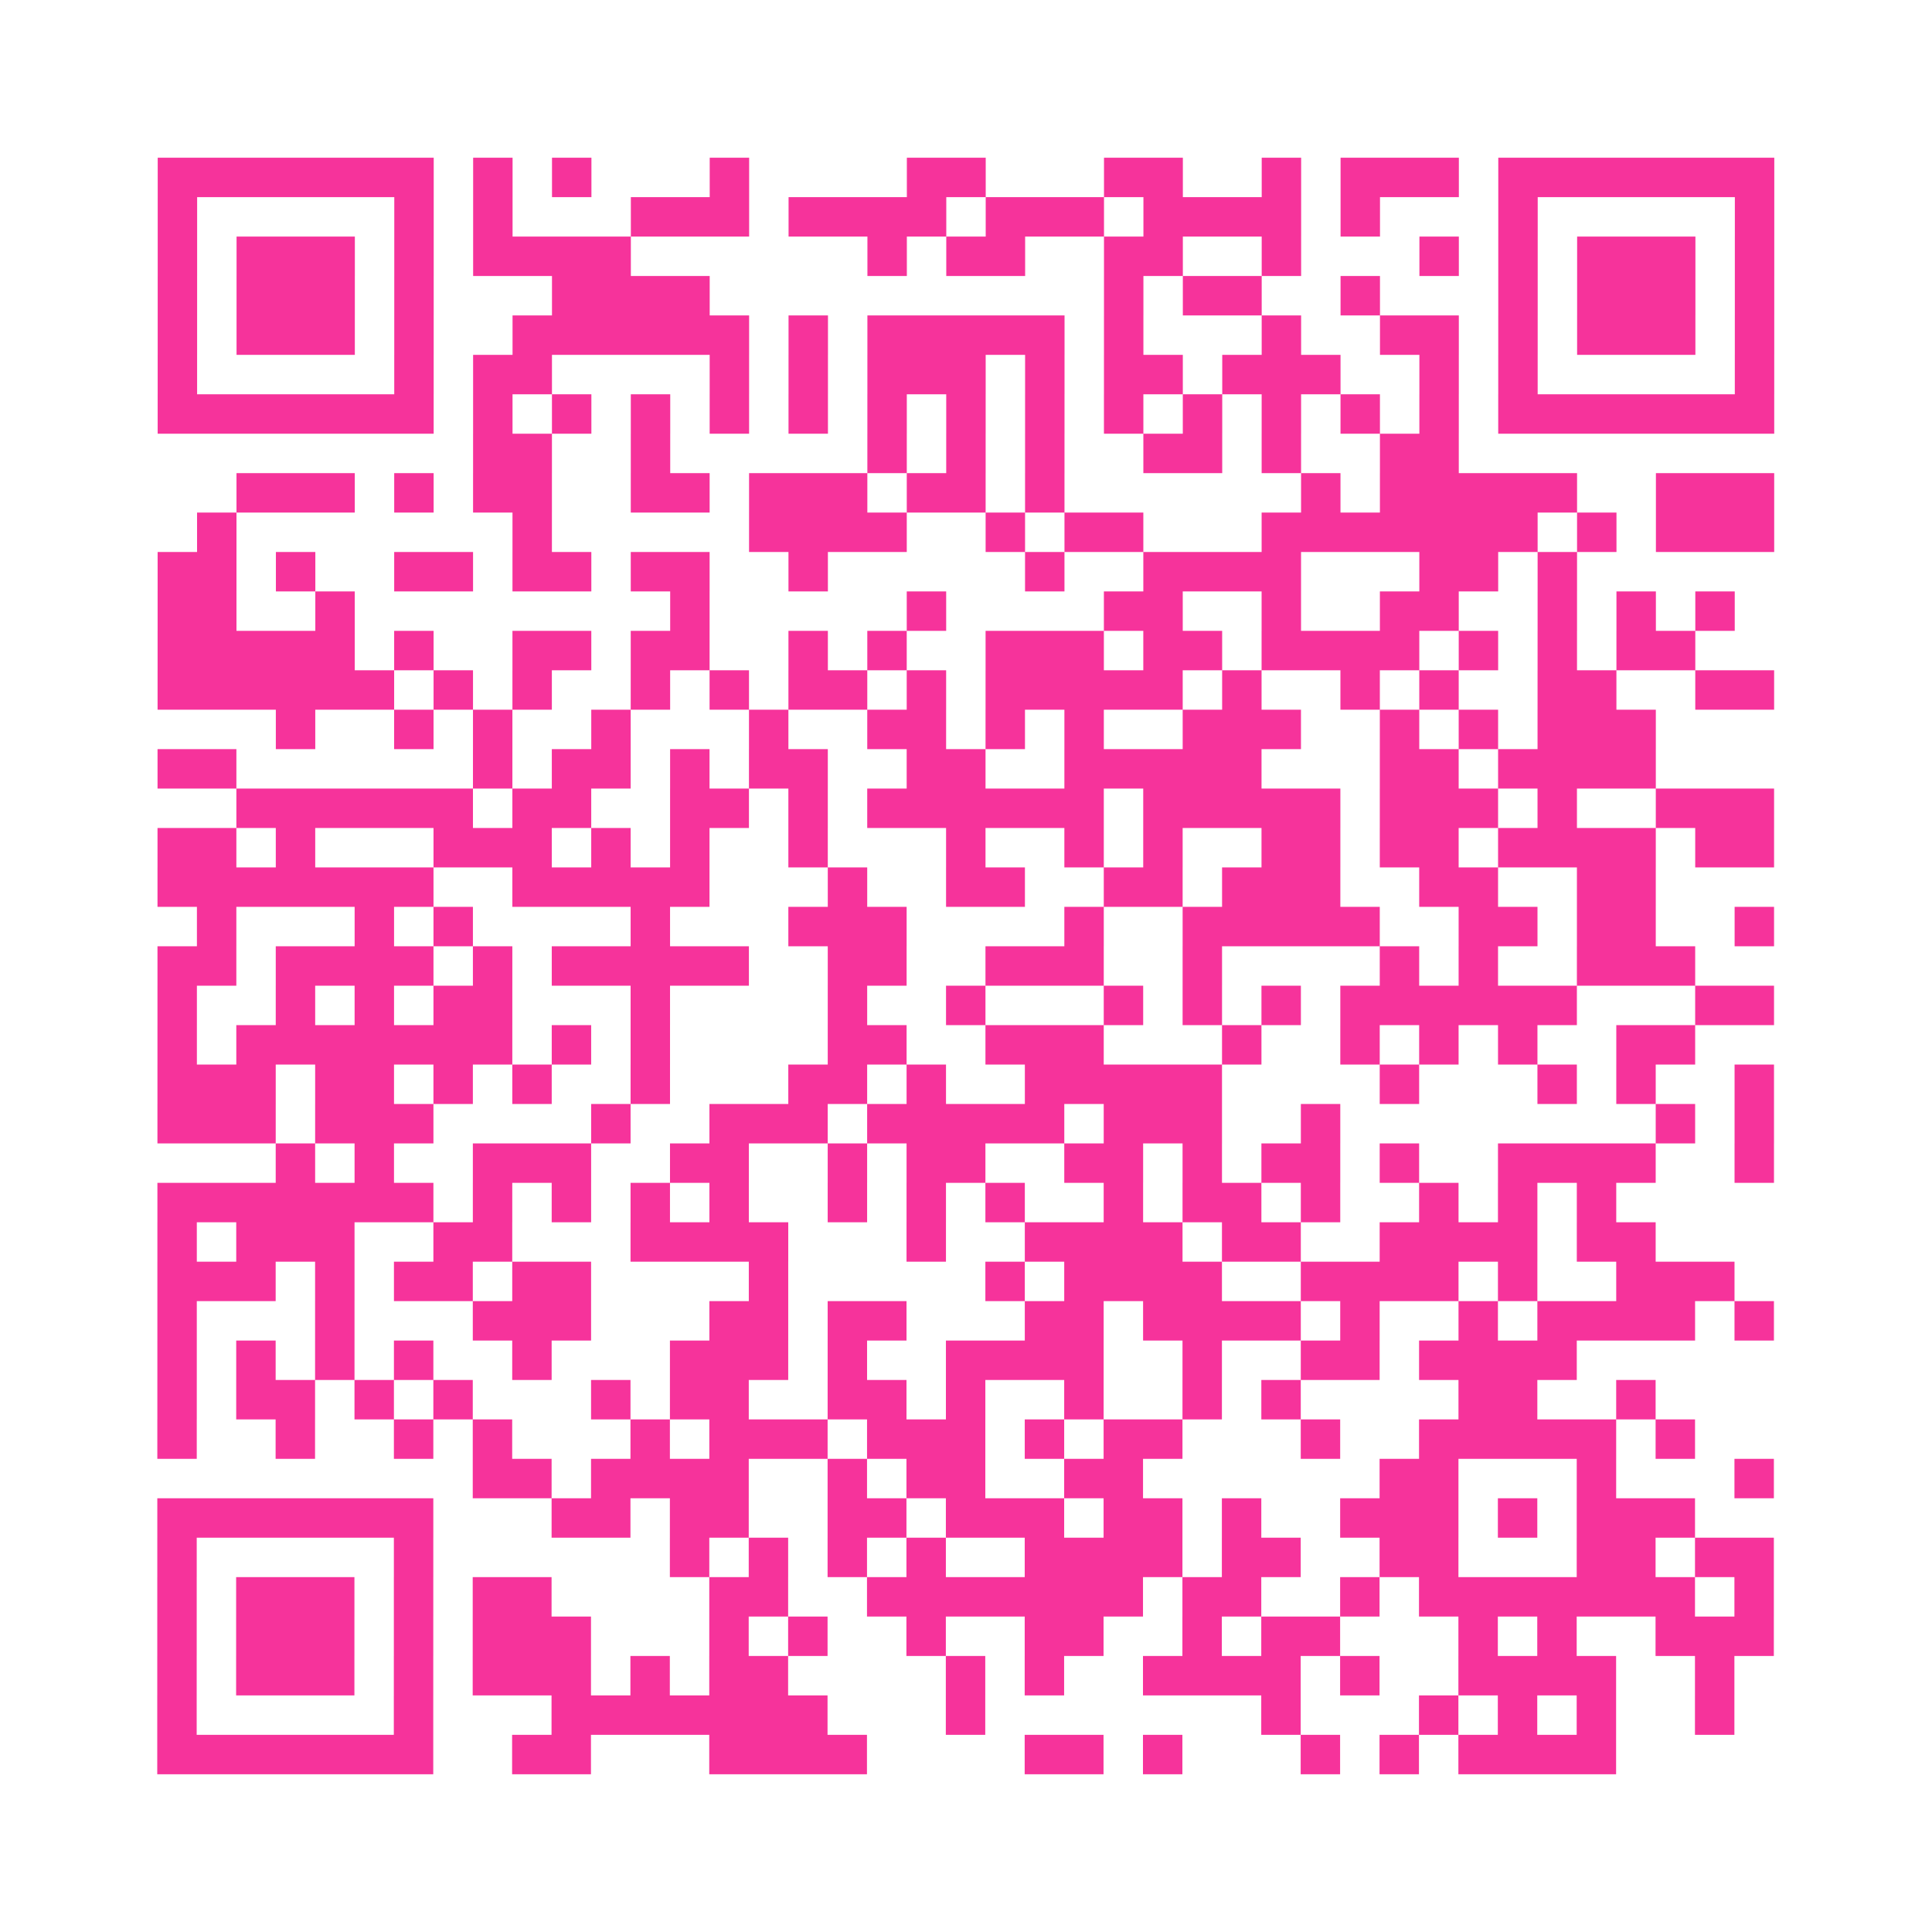
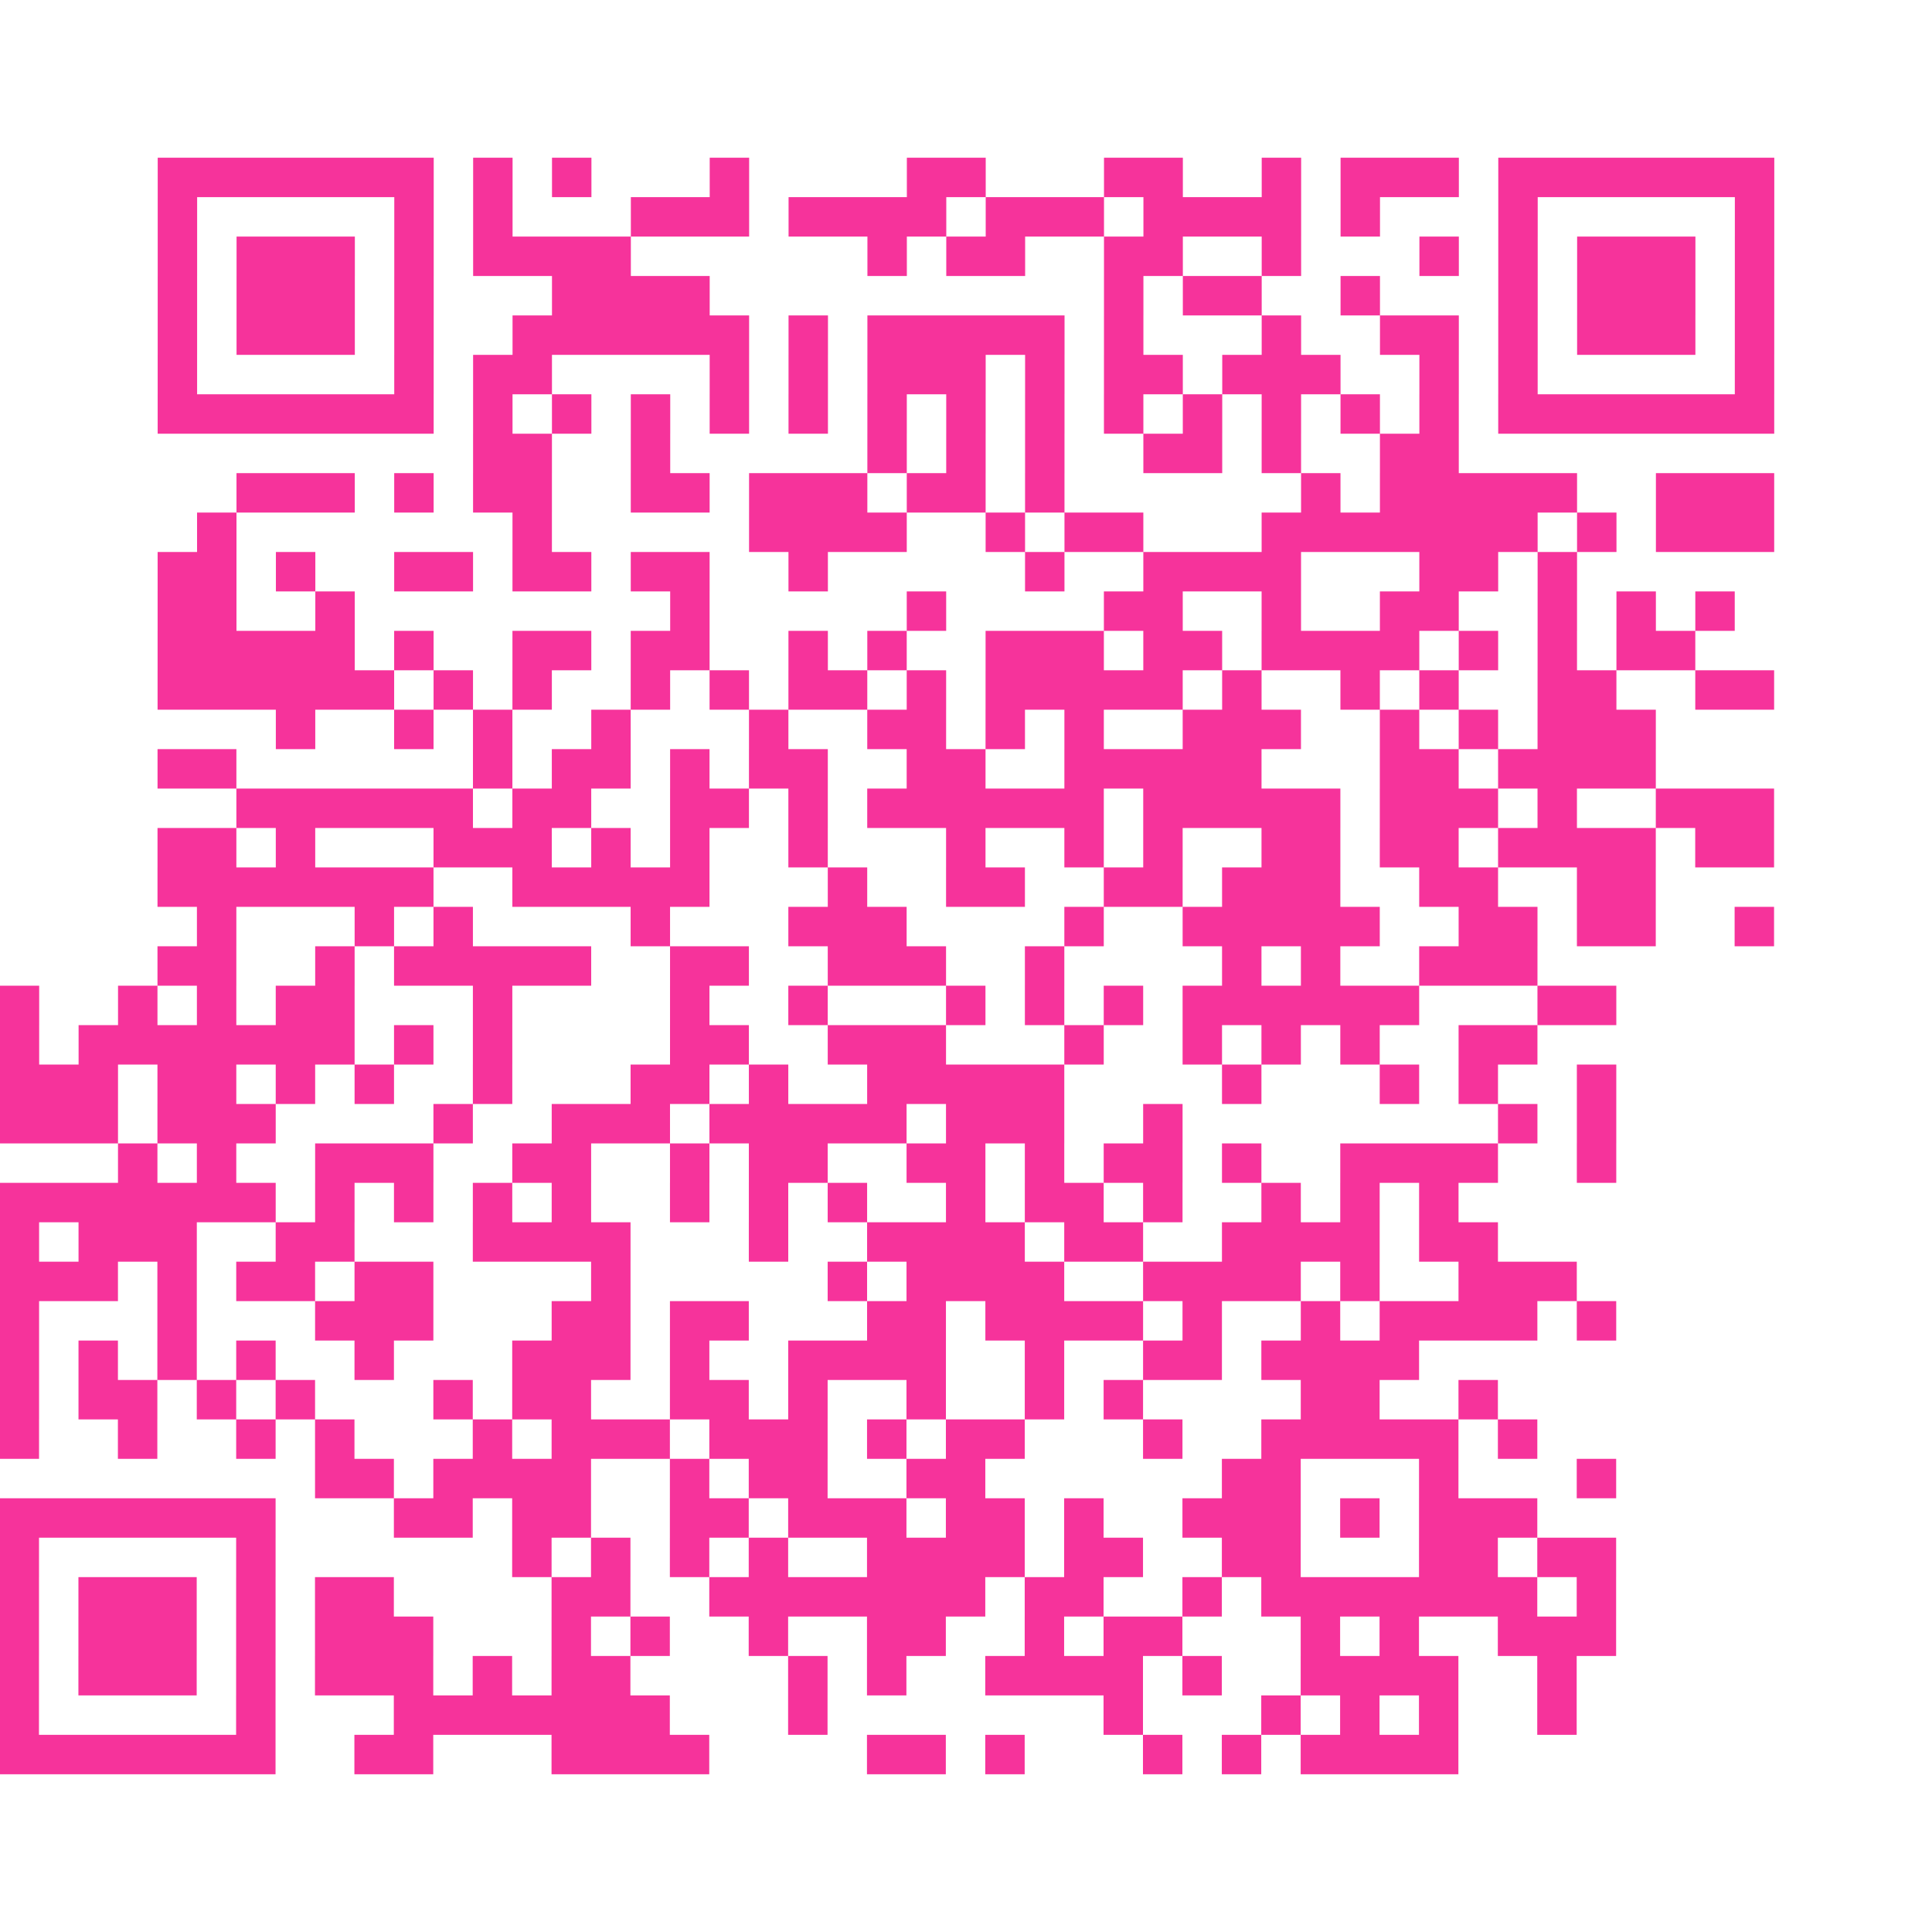
<svg xmlns="http://www.w3.org/2000/svg" viewBox="0 0 49 49" class="pyqrcode">
-   <path fill="transparent" d="M0 0h49v49h-49z" />
-   <path stroke="#f6339b" class="pyqrline" d="M4 4.5h7m1 0h1m1 0h1m3 0h1m4 0h2m3 0h2m2 0h1m1 0h3m1 0h7m-41 1h1m5 0h1m1 0h1m3 0h3m1 0h4m1 0h3m1 0h4m1 0h1m3 0h1m5 0h1m-41 1h1m1 0h3m1 0h1m1 0h4m6 0h1m1 0h2m2 0h2m2 0h1m3 0h1m1 0h1m1 0h3m1 0h1m-41 1h1m1 0h3m1 0h1m3 0h4m10 0h1m1 0h2m2 0h1m3 0h1m1 0h3m1 0h1m-41 1h1m1 0h3m1 0h1m2 0h6m1 0h1m1 0h5m1 0h1m3 0h1m2 0h2m1 0h1m1 0h3m1 0h1m-41 1h1m5 0h1m1 0h2m4 0h1m1 0h1m1 0h3m1 0h1m1 0h2m1 0h3m2 0h1m1 0h1m5 0h1m-41 1h7m1 0h1m1 0h1m1 0h1m1 0h1m1 0h1m1 0h1m1 0h1m1 0h1m1 0h1m1 0h1m1 0h1m1 0h1m1 0h1m1 0h7m-33 1h2m2 0h1m5 0h1m1 0h1m1 0h1m2 0h2m1 0h1m2 0h2m-31 1h3m1 0h1m1 0h2m2 0h2m1 0h3m1 0h2m1 0h1m6 0h1m1 0h5m2 0h3m-40 1h1m7 0h1m5 0h4m2 0h1m1 0h2m3 0h7m1 0h1m1 0h3m-41 1h2m1 0h1m2 0h2m1 0h2m1 0h2m2 0h1m5 0h1m2 0h4m3 0h2m1 0h1m-36 1h2m2 0h1m8 0h1m5 0h1m4 0h2m2 0h1m2 0h2m2 0h1m1 0h1m1 0h1m-40 1h5m1 0h1m2 0h2m1 0h2m2 0h1m1 0h1m2 0h3m1 0h2m1 0h4m1 0h1m1 0h1m1 0h2m-39 1h6m1 0h1m1 0h1m2 0h1m1 0h1m1 0h2m1 0h1m1 0h5m1 0h1m2 0h1m1 0h1m2 0h2m2 0h2m-38 1h1m2 0h1m1 0h1m2 0h1m3 0h1m2 0h2m1 0h1m1 0h1m2 0h3m2 0h1m1 0h1m1 0h3m-38 1h2m6 0h1m1 0h2m1 0h1m1 0h2m2 0h2m2 0h5m3 0h2m1 0h4m-36 1h6m1 0h2m2 0h2m1 0h1m1 0h6m1 0h5m1 0h3m1 0h1m2 0h3m-41 1h2m1 0h1m3 0h3m1 0h1m1 0h1m2 0h1m3 0h1m2 0h1m1 0h1m2 0h2m1 0h2m1 0h4m1 0h2m-41 1h7m2 0h5m3 0h1m2 0h2m2 0h2m1 0h3m2 0h2m2 0h2m-37 1h1m3 0h1m1 0h1m4 0h1m3 0h3m4 0h1m2 0h5m2 0h2m1 0h2m2 0h1m-41 1h2m1 0h4m1 0h1m1 0h5m2 0h2m2 0h3m2 0h1m4 0h1m1 0h1m2 0h3m-39 1h1m2 0h1m1 0h1m1 0h2m3 0h1m4 0h1m2 0h1m3 0h1m1 0h1m1 0h1m1 0h6m3 0h2m-41 1h1m1 0h7m1 0h1m1 0h1m4 0h2m2 0h3m3 0h1m2 0h1m1 0h1m1 0h1m2 0h2m-39 1h3m1 0h2m1 0h1m1 0h1m2 0h1m3 0h2m1 0h1m2 0h5m4 0h1m3 0h1m1 0h1m2 0h1m-41 1h3m1 0h3m4 0h1m2 0h3m1 0h5m1 0h3m2 0h1m8 0h1m1 0h1m-38 1h1m1 0h1m2 0h3m2 0h2m2 0h1m1 0h2m2 0h2m1 0h1m1 0h2m1 0h1m2 0h4m2 0h1m-41 1h7m1 0h1m1 0h1m1 0h1m1 0h1m2 0h1m1 0h1m1 0h1m2 0h1m1 0h2m1 0h1m2 0h1m1 0h1m1 0h1m-37 1h1m1 0h3m2 0h2m3 0h4m3 0h1m2 0h4m1 0h2m2 0h4m1 0h2m-38 1h3m1 0h1m1 0h2m1 0h2m4 0h1m5 0h1m1 0h4m2 0h4m1 0h1m2 0h3m-40 1h1m3 0h1m3 0h3m3 0h2m1 0h2m3 0h2m1 0h4m1 0h1m2 0h1m1 0h4m1 0h1m-41 1h1m1 0h1m1 0h1m1 0h1m2 0h1m3 0h3m1 0h1m2 0h4m2 0h1m2 0h2m1 0h4m-36 1h1m1 0h2m1 0h1m1 0h1m3 0h1m1 0h2m2 0h2m1 0h1m2 0h1m2 0h1m1 0h1m4 0h2m2 0h1m-38 1h1m2 0h1m2 0h1m1 0h1m3 0h1m1 0h3m1 0h3m1 0h1m1 0h2m3 0h1m2 0h5m1 0h1m-31 1h2m1 0h4m2 0h1m1 0h2m2 0h2m6 0h2m3 0h1m3 0h1m-41 1h7m3 0h2m1 0h2m2 0h2m1 0h3m1 0h2m1 0h1m2 0h3m1 0h1m1 0h3m-39 1h1m5 0h1m6 0h1m1 0h1m1 0h1m1 0h1m2 0h4m1 0h2m2 0h2m3 0h2m1 0h2m-41 1h1m1 0h3m1 0h1m1 0h2m4 0h2m2 0h7m1 0h2m2 0h1m1 0h7m1 0h1m-41 1h1m1 0h3m1 0h1m1 0h3m3 0h1m1 0h1m2 0h1m2 0h2m2 0h1m1 0h2m3 0h1m1 0h1m2 0h3m-41 1h1m1 0h3m1 0h1m1 0h3m1 0h1m1 0h2m4 0h1m1 0h1m2 0h4m1 0h1m2 0h4m2 0h1m-40 1h1m5 0h1m3 0h7m3 0h1m7 0h1m3 0h1m1 0h1m1 0h1m2 0h1m-40 1h7m2 0h2m3 0h4m4 0h2m1 0h1m3 0h1m1 0h1m1 0h4" />
+   <path stroke="#f6339b" class="pyqrline" d="M4 4.5h7m1 0h1m1 0h1m3 0h1m4 0h2m3 0h2m2 0h1m1 0h3m1 0h7m-41 1h1m5 0h1m1 0h1m3 0h3m1 0h4m1 0h3m1 0h4m1 0h1m3 0h1m5 0h1m-41 1h1m1 0h3m1 0h1m1 0h4m6 0h1m1 0h2m2 0h2m2 0h1m3 0h1m1 0h1m1 0h3m1 0h1m-41 1h1m1 0h3m1 0h1m3 0h4m10 0h1m1 0h2m2 0h1m3 0h1m1 0h3m1 0h1m-41 1h1m1 0h3m1 0h1m2 0h6m1 0h1m1 0h5m1 0h1m3 0h1m2 0h2m1 0h1m1 0h3m1 0h1m-41 1h1m5 0h1m1 0h2m4 0h1m1 0h1m1 0h3m1 0h1m1 0h2m1 0h3m2 0h1m1 0h1m5 0h1m-41 1h7m1 0h1m1 0h1m1 0h1m1 0h1m1 0h1m1 0h1m1 0h1m1 0h1m1 0h1m1 0h1m1 0h1m1 0h1m1 0h1m1 0h7m-33 1h2m2 0h1m5 0h1m1 0h1m1 0h1m2 0h2m1 0h1m2 0h2m-31 1h3m1 0h1m1 0h2m2 0h2m1 0h3m1 0h2m1 0h1m6 0h1m1 0h5m2 0h3m-40 1h1m7 0h1m5 0h4m2 0h1m1 0h2m3 0h7m1 0h1m1 0h3m-41 1h2m1 0h1m2 0h2m1 0h2m1 0h2m2 0h1m5 0h1m2 0h4m3 0h2m1 0h1m-36 1h2m2 0h1m8 0h1m5 0h1m4 0h2m2 0h1m2 0h2m2 0h1m1 0h1m1 0h1m-40 1h5m1 0h1m2 0h2m1 0h2m2 0h1m1 0h1m2 0h3m1 0h2m1 0h4m1 0h1m1 0h1m1 0h2m-39 1h6m1 0h1m1 0h1m2 0h1m1 0h1m1 0h2m1 0h1m1 0h5m1 0h1m2 0h1m1 0h1m2 0h2m2 0h2m-38 1h1m2 0h1m1 0h1m2 0h1m3 0h1m2 0h2m1 0h1m1 0h1m2 0h3m2 0h1m1 0h1m1 0h3m-38 1h2m6 0h1m1 0h2m1 0h1m1 0h2m2 0h2m2 0h5m3 0h2m1 0h4m-36 1h6m1 0h2m2 0h2m1 0h1m1 0h6m1 0h5m1 0h3m1 0h1m2 0h3m-41 1h2m1 0h1m3 0h3m1 0h1m1 0h1m2 0h1m3 0h1m2 0h1m1 0h1m2 0h2m1 0h2m1 0h4m1 0h2m-41 1h7m2 0h5m3 0h1m2 0h2m2 0h2m1 0h3m2 0h2m2 0h2m-37 1h1m3 0h1m1 0h1m4 0h1m3 0h3m4 0h1m2 0h5m2 0h2m1 0h2m2 0h1m-41 1h2m1 0m1 0h1m1 0h5m2 0h2m2 0h3m2 0h1m4 0h1m1 0h1m2 0h3m-39 1h1m2 0h1m1 0h1m1 0h2m3 0h1m4 0h1m2 0h1m3 0h1m1 0h1m1 0h1m1 0h6m3 0h2m-41 1h1m1 0h7m1 0h1m1 0h1m4 0h2m2 0h3m3 0h1m2 0h1m1 0h1m1 0h1m2 0h2m-39 1h3m1 0h2m1 0h1m1 0h1m2 0h1m3 0h2m1 0h1m2 0h5m4 0h1m3 0h1m1 0h1m2 0h1m-41 1h3m1 0h3m4 0h1m2 0h3m1 0h5m1 0h3m2 0h1m8 0h1m1 0h1m-38 1h1m1 0h1m2 0h3m2 0h2m2 0h1m1 0h2m2 0h2m1 0h1m1 0h2m1 0h1m2 0h4m2 0h1m-41 1h7m1 0h1m1 0h1m1 0h1m1 0h1m2 0h1m1 0h1m1 0h1m2 0h1m1 0h2m1 0h1m2 0h1m1 0h1m1 0h1m-37 1h1m1 0h3m2 0h2m3 0h4m3 0h1m2 0h4m1 0h2m2 0h4m1 0h2m-38 1h3m1 0h1m1 0h2m1 0h2m4 0h1m5 0h1m1 0h4m2 0h4m1 0h1m2 0h3m-40 1h1m3 0h1m3 0h3m3 0h2m1 0h2m3 0h2m1 0h4m1 0h1m2 0h1m1 0h4m1 0h1m-41 1h1m1 0h1m1 0h1m1 0h1m2 0h1m3 0h3m1 0h1m2 0h4m2 0h1m2 0h2m1 0h4m-36 1h1m1 0h2m1 0h1m1 0h1m3 0h1m1 0h2m2 0h2m1 0h1m2 0h1m2 0h1m1 0h1m4 0h2m2 0h1m-38 1h1m2 0h1m2 0h1m1 0h1m3 0h1m1 0h3m1 0h3m1 0h1m1 0h2m3 0h1m2 0h5m1 0h1m-31 1h2m1 0h4m2 0h1m1 0h2m2 0h2m6 0h2m3 0h1m3 0h1m-41 1h7m3 0h2m1 0h2m2 0h2m1 0h3m1 0h2m1 0h1m2 0h3m1 0h1m1 0h3m-39 1h1m5 0h1m6 0h1m1 0h1m1 0h1m1 0h1m2 0h4m1 0h2m2 0h2m3 0h2m1 0h2m-41 1h1m1 0h3m1 0h1m1 0h2m4 0h2m2 0h7m1 0h2m2 0h1m1 0h7m1 0h1m-41 1h1m1 0h3m1 0h1m1 0h3m3 0h1m1 0h1m2 0h1m2 0h2m2 0h1m1 0h2m3 0h1m1 0h1m2 0h3m-41 1h1m1 0h3m1 0h1m1 0h3m1 0h1m1 0h2m4 0h1m1 0h1m2 0h4m1 0h1m2 0h4m2 0h1m-40 1h1m5 0h1m3 0h7m3 0h1m7 0h1m3 0h1m1 0h1m1 0h1m2 0h1m-40 1h7m2 0h2m3 0h4m4 0h2m1 0h1m3 0h1m1 0h1m1 0h4" />
</svg>